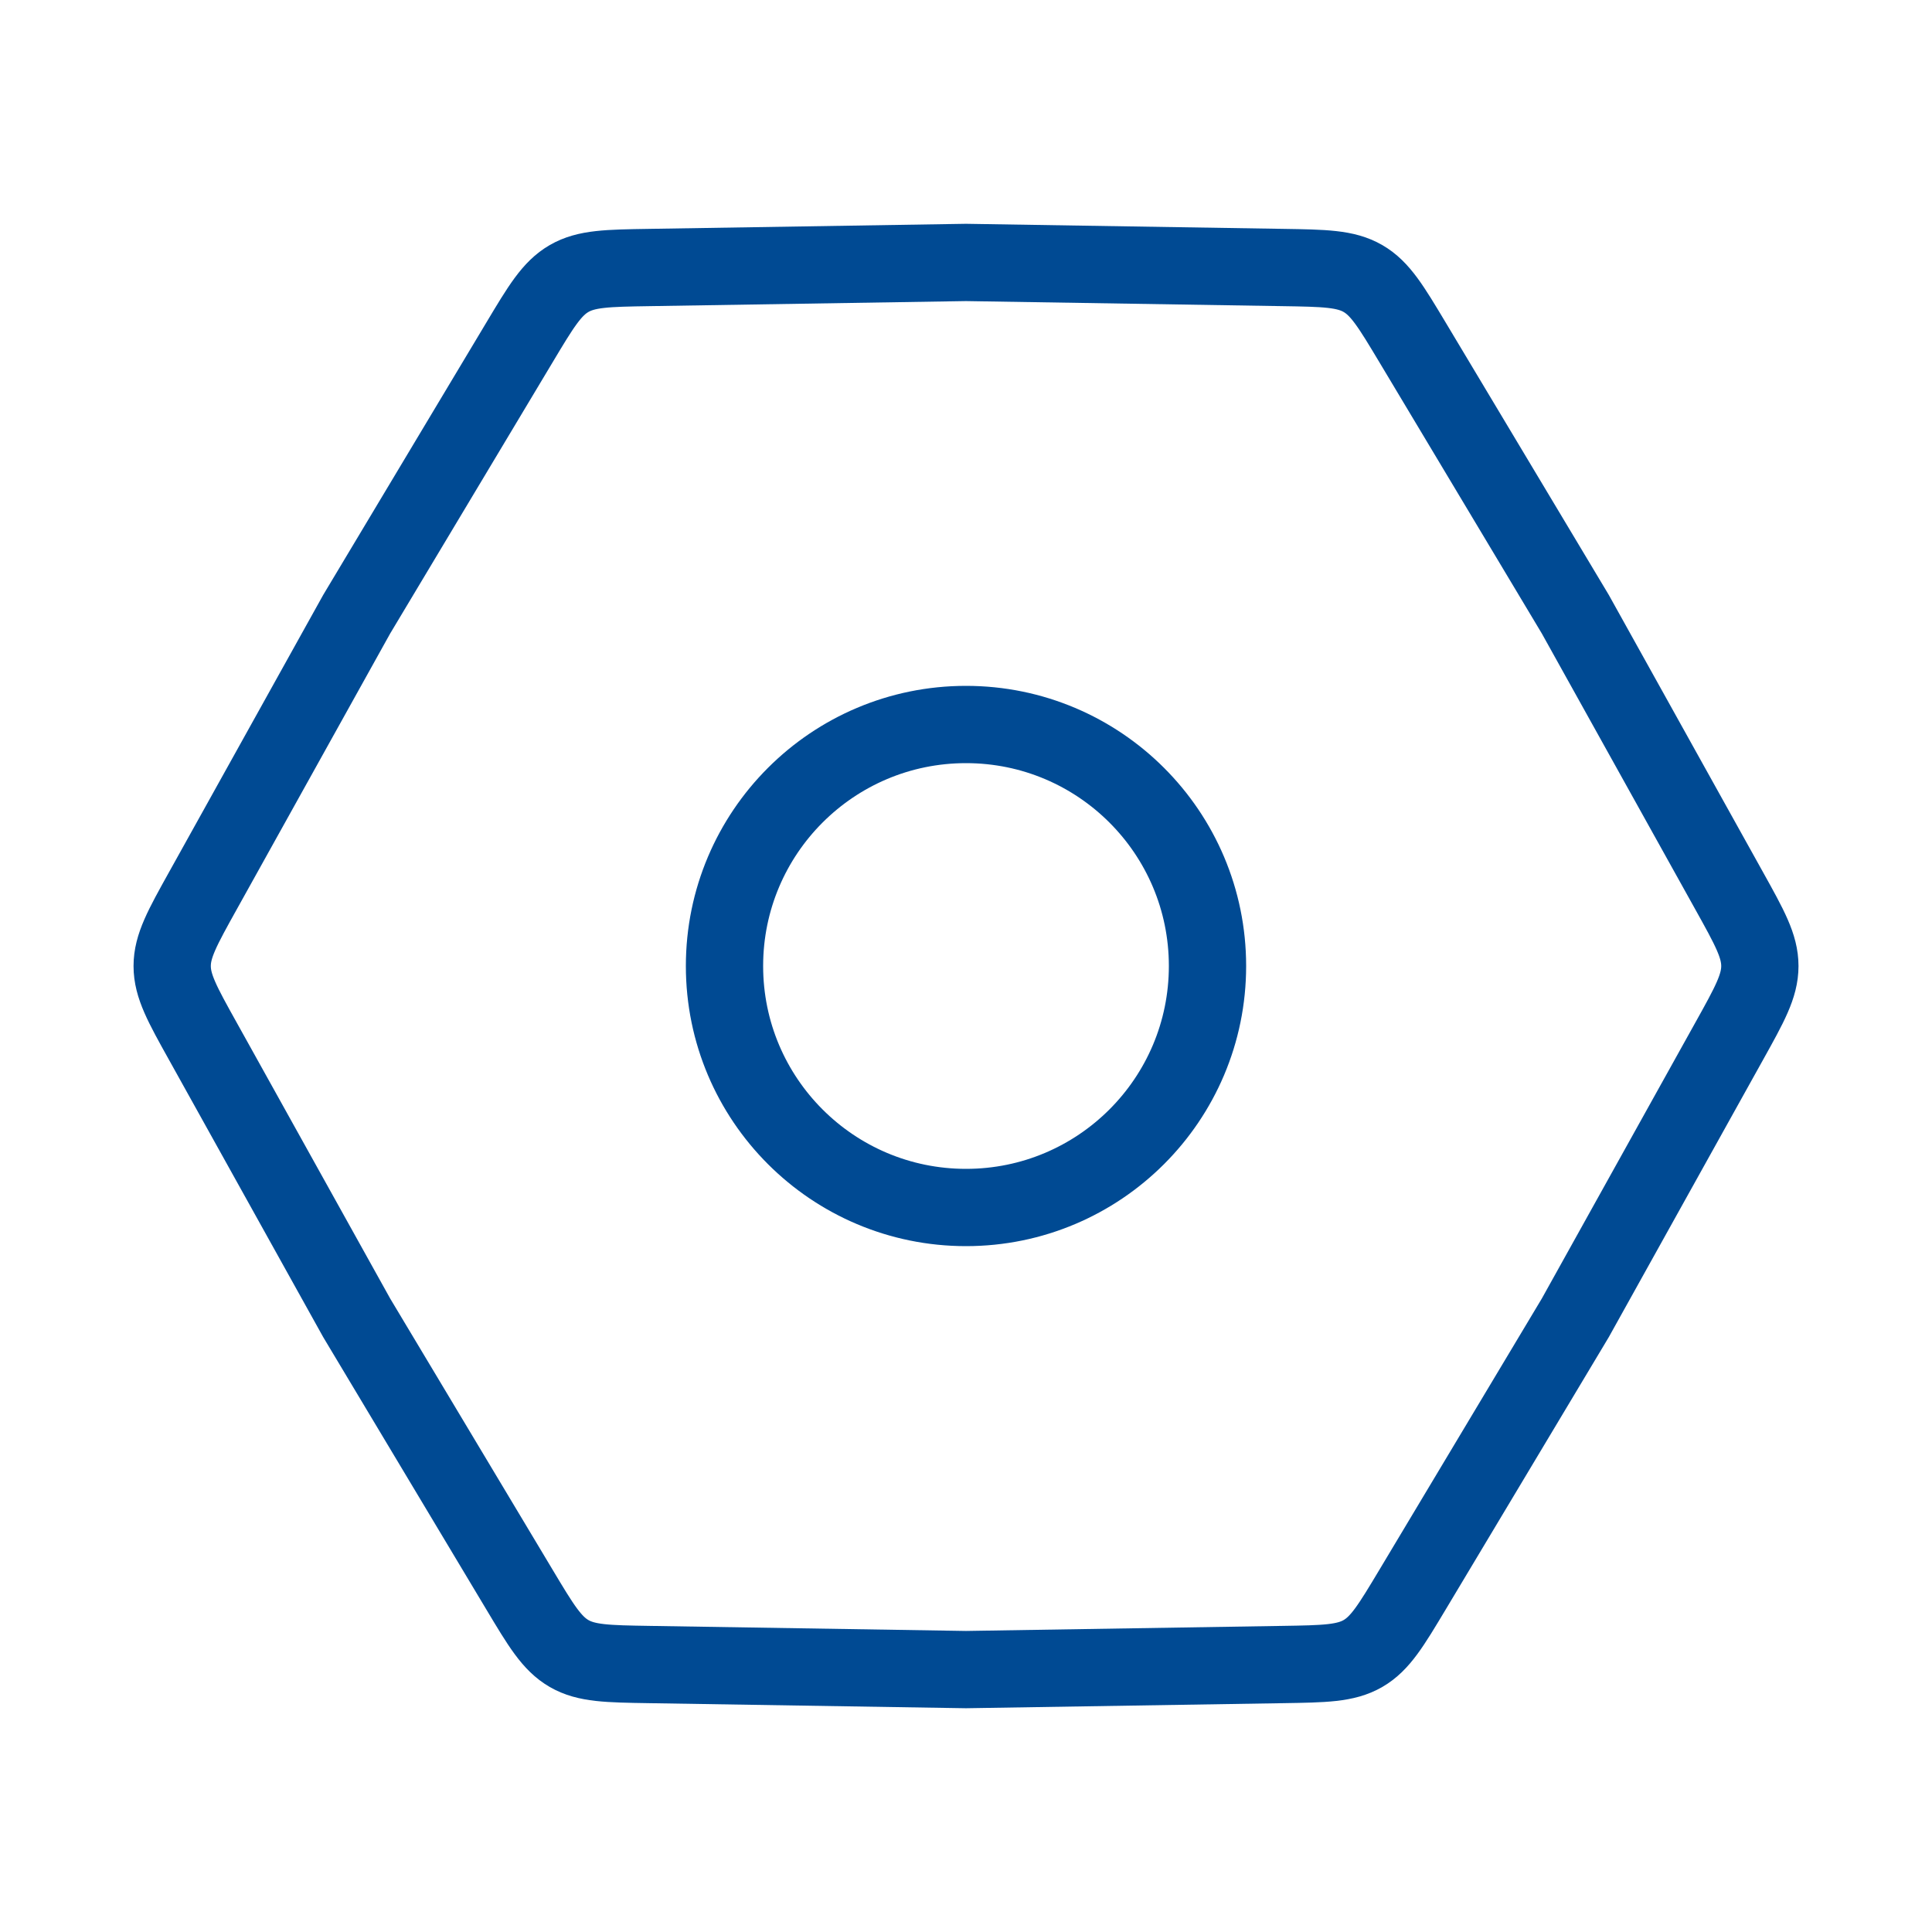
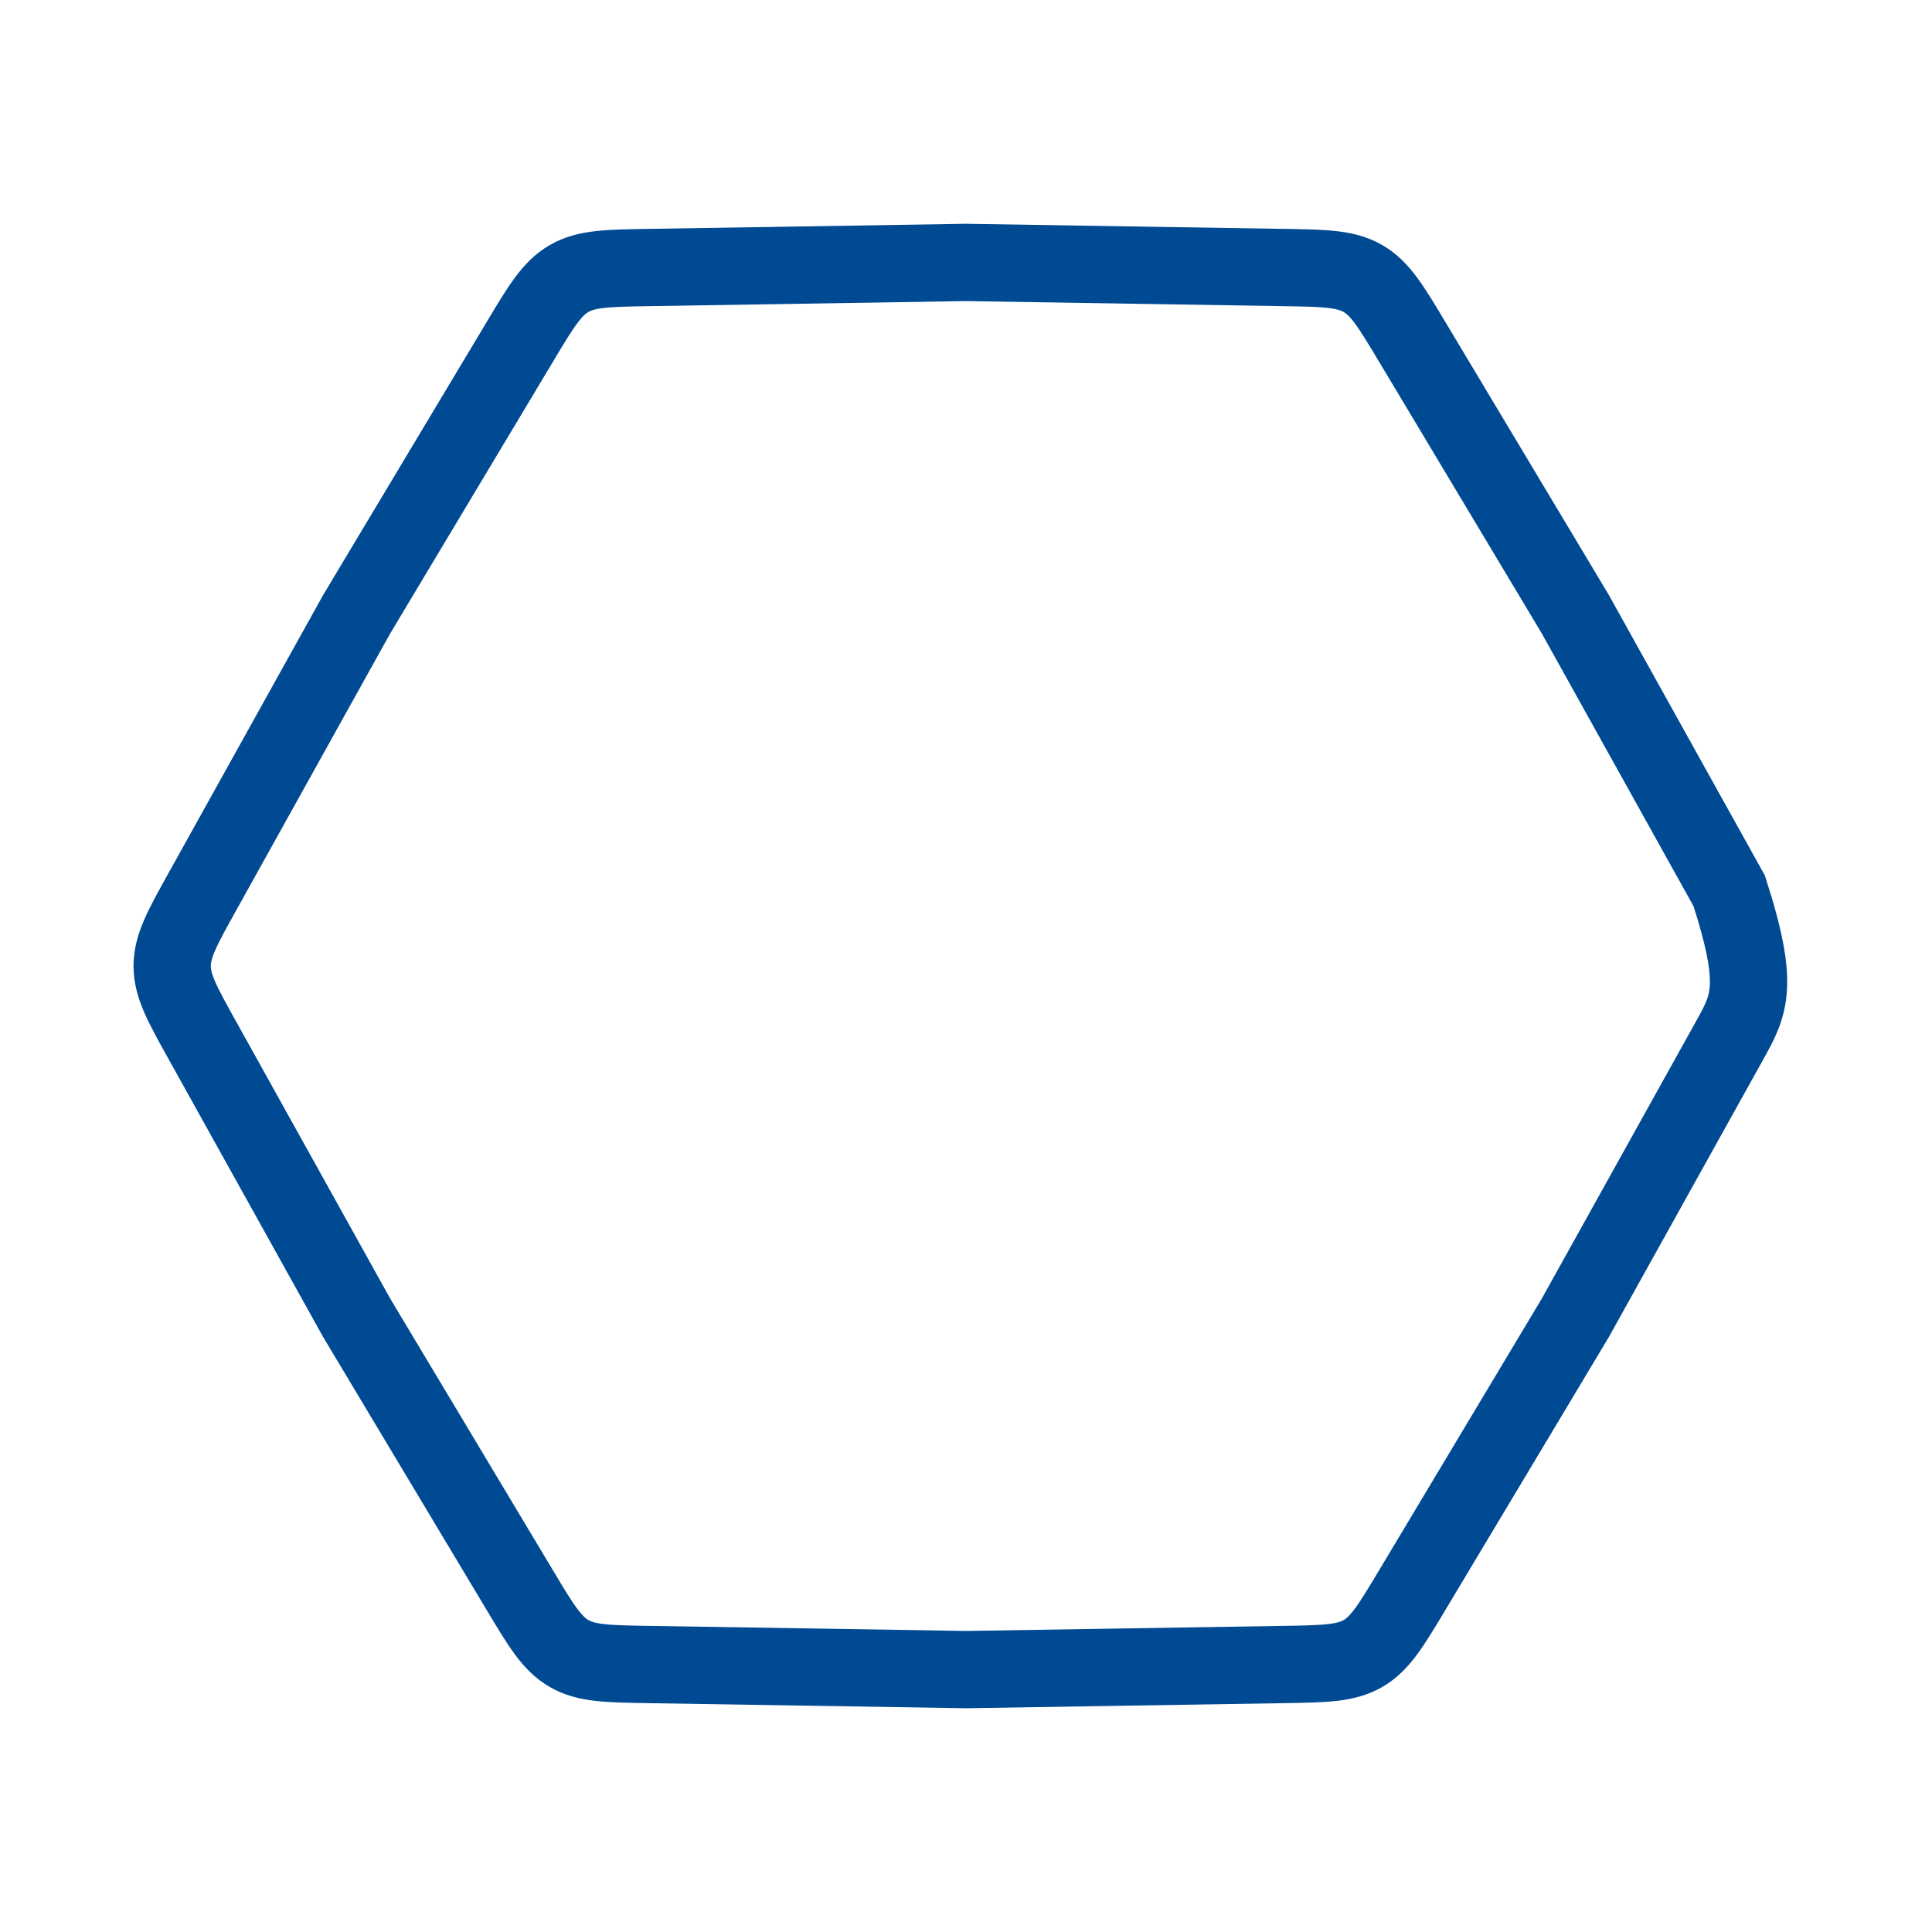
<svg xmlns="http://www.w3.org/2000/svg" width="50" height="50" viewBox="0 0 50 50" fill="none">
-   <path d="M5.249 26.945C4.72 25.995 4.456 25.52 4.456 25.001C4.456 24.482 4.72 24.007 5.249 23.056L9.231 15.896L13.441 8.867C13.999 7.934 14.279 7.468 14.728 7.208C15.177 6.949 15.721 6.94 16.808 6.923L25 6.792L33.192 6.923C34.28 6.94 34.823 6.949 35.273 7.208C35.722 7.468 36.001 7.934 36.56 8.867L40.769 15.896L44.752 23.056C45.281 24.007 45.545 24.482 45.545 25.001C45.545 25.52 45.281 25.995 44.752 26.945L40.769 34.105L36.56 41.134C36.001 42.067 35.722 42.533 35.273 42.793C34.823 43.052 34.28 43.061 33.192 43.078L25 43.209L16.808 43.078C15.721 43.061 15.177 43.052 14.728 42.793C14.279 42.533 13.999 42.067 13.441 41.134L9.231 34.105L5.249 26.945Z" stroke="#004A93" stroke-width="2" />
-   <circle cx="25" cy="25" r="6.25" stroke="#004A93" stroke-width="2" />
+   <path d="M5.249 26.945C4.72 25.995 4.456 25.52 4.456 25.001C4.456 24.482 4.72 24.007 5.249 23.056L9.231 15.896L13.441 8.867C13.999 7.934 14.279 7.468 14.728 7.208C15.177 6.949 15.721 6.94 16.808 6.923L25 6.792L33.192 6.923C34.28 6.94 34.823 6.949 35.273 7.208C35.722 7.468 36.001 7.934 36.56 8.867L40.769 15.896L44.752 23.056C45.545 25.52 45.281 25.995 44.752 26.945L40.769 34.105L36.56 41.134C36.001 42.067 35.722 42.533 35.273 42.793C34.823 43.052 34.28 43.061 33.192 43.078L25 43.209L16.808 43.078C15.721 43.061 15.177 43.052 14.728 42.793C14.279 42.533 13.999 42.067 13.441 41.134L9.231 34.105L5.249 26.945Z" stroke="#004A93" stroke-width="2" />
</svg>